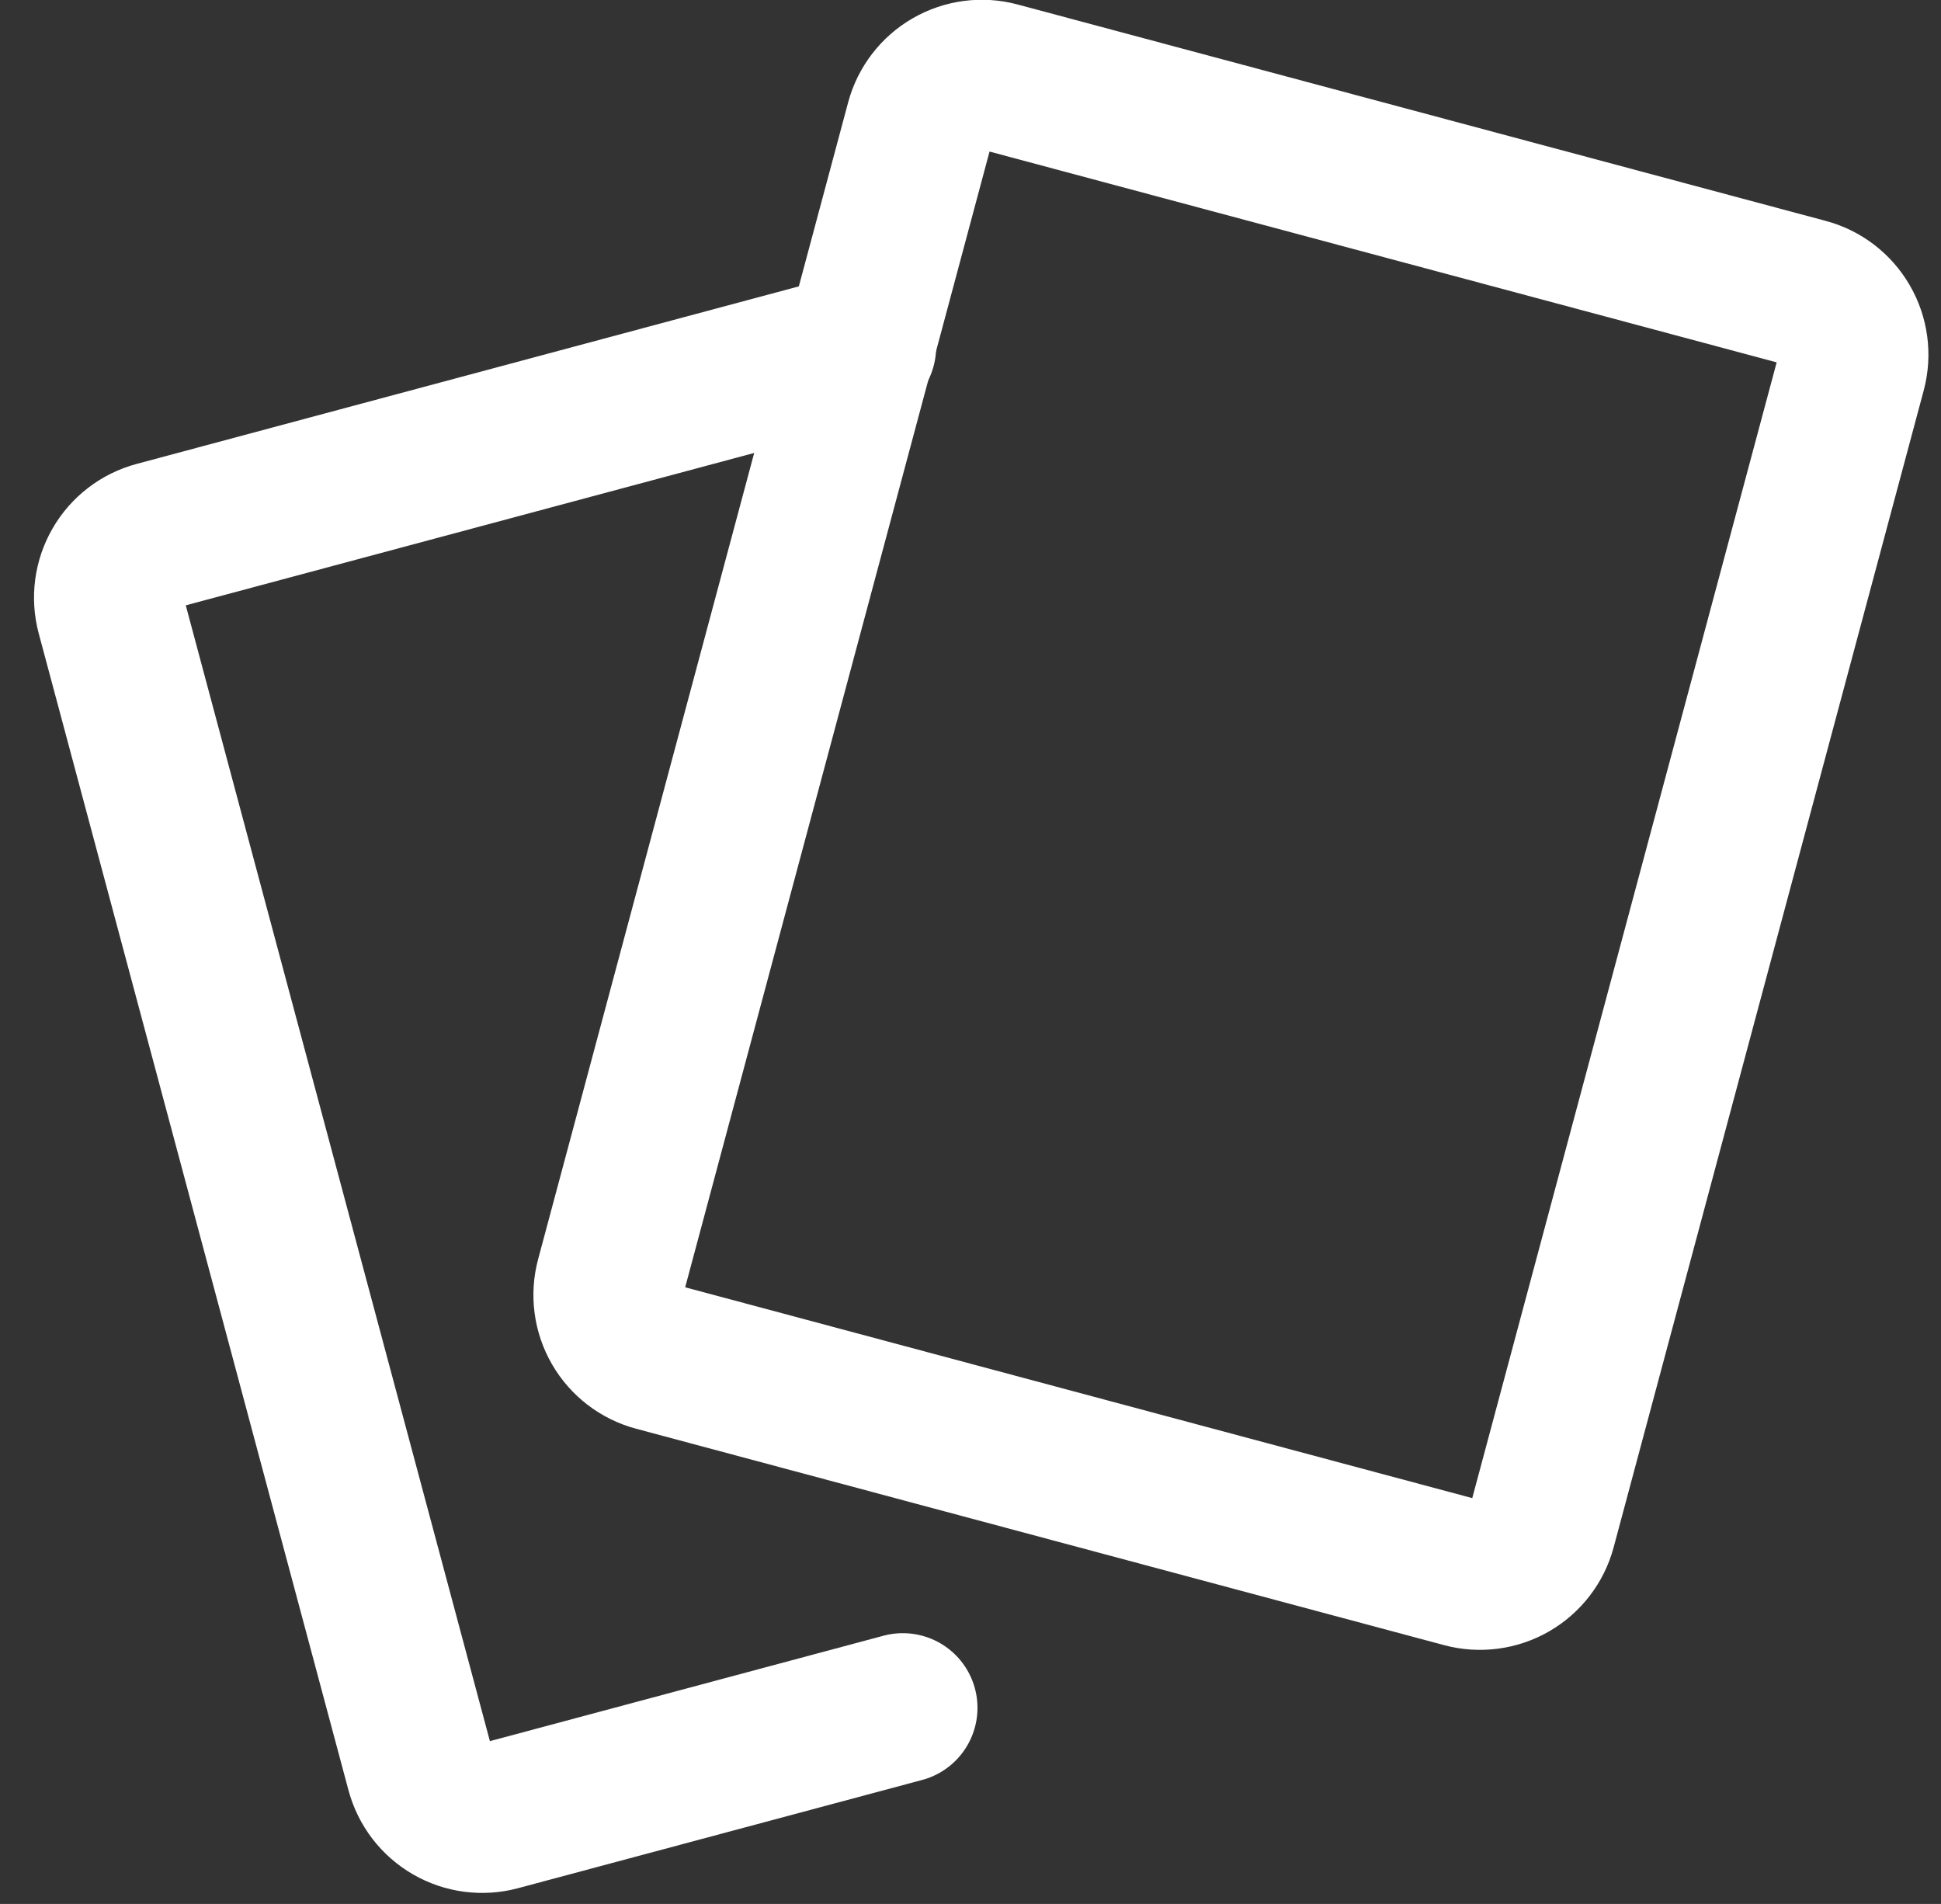
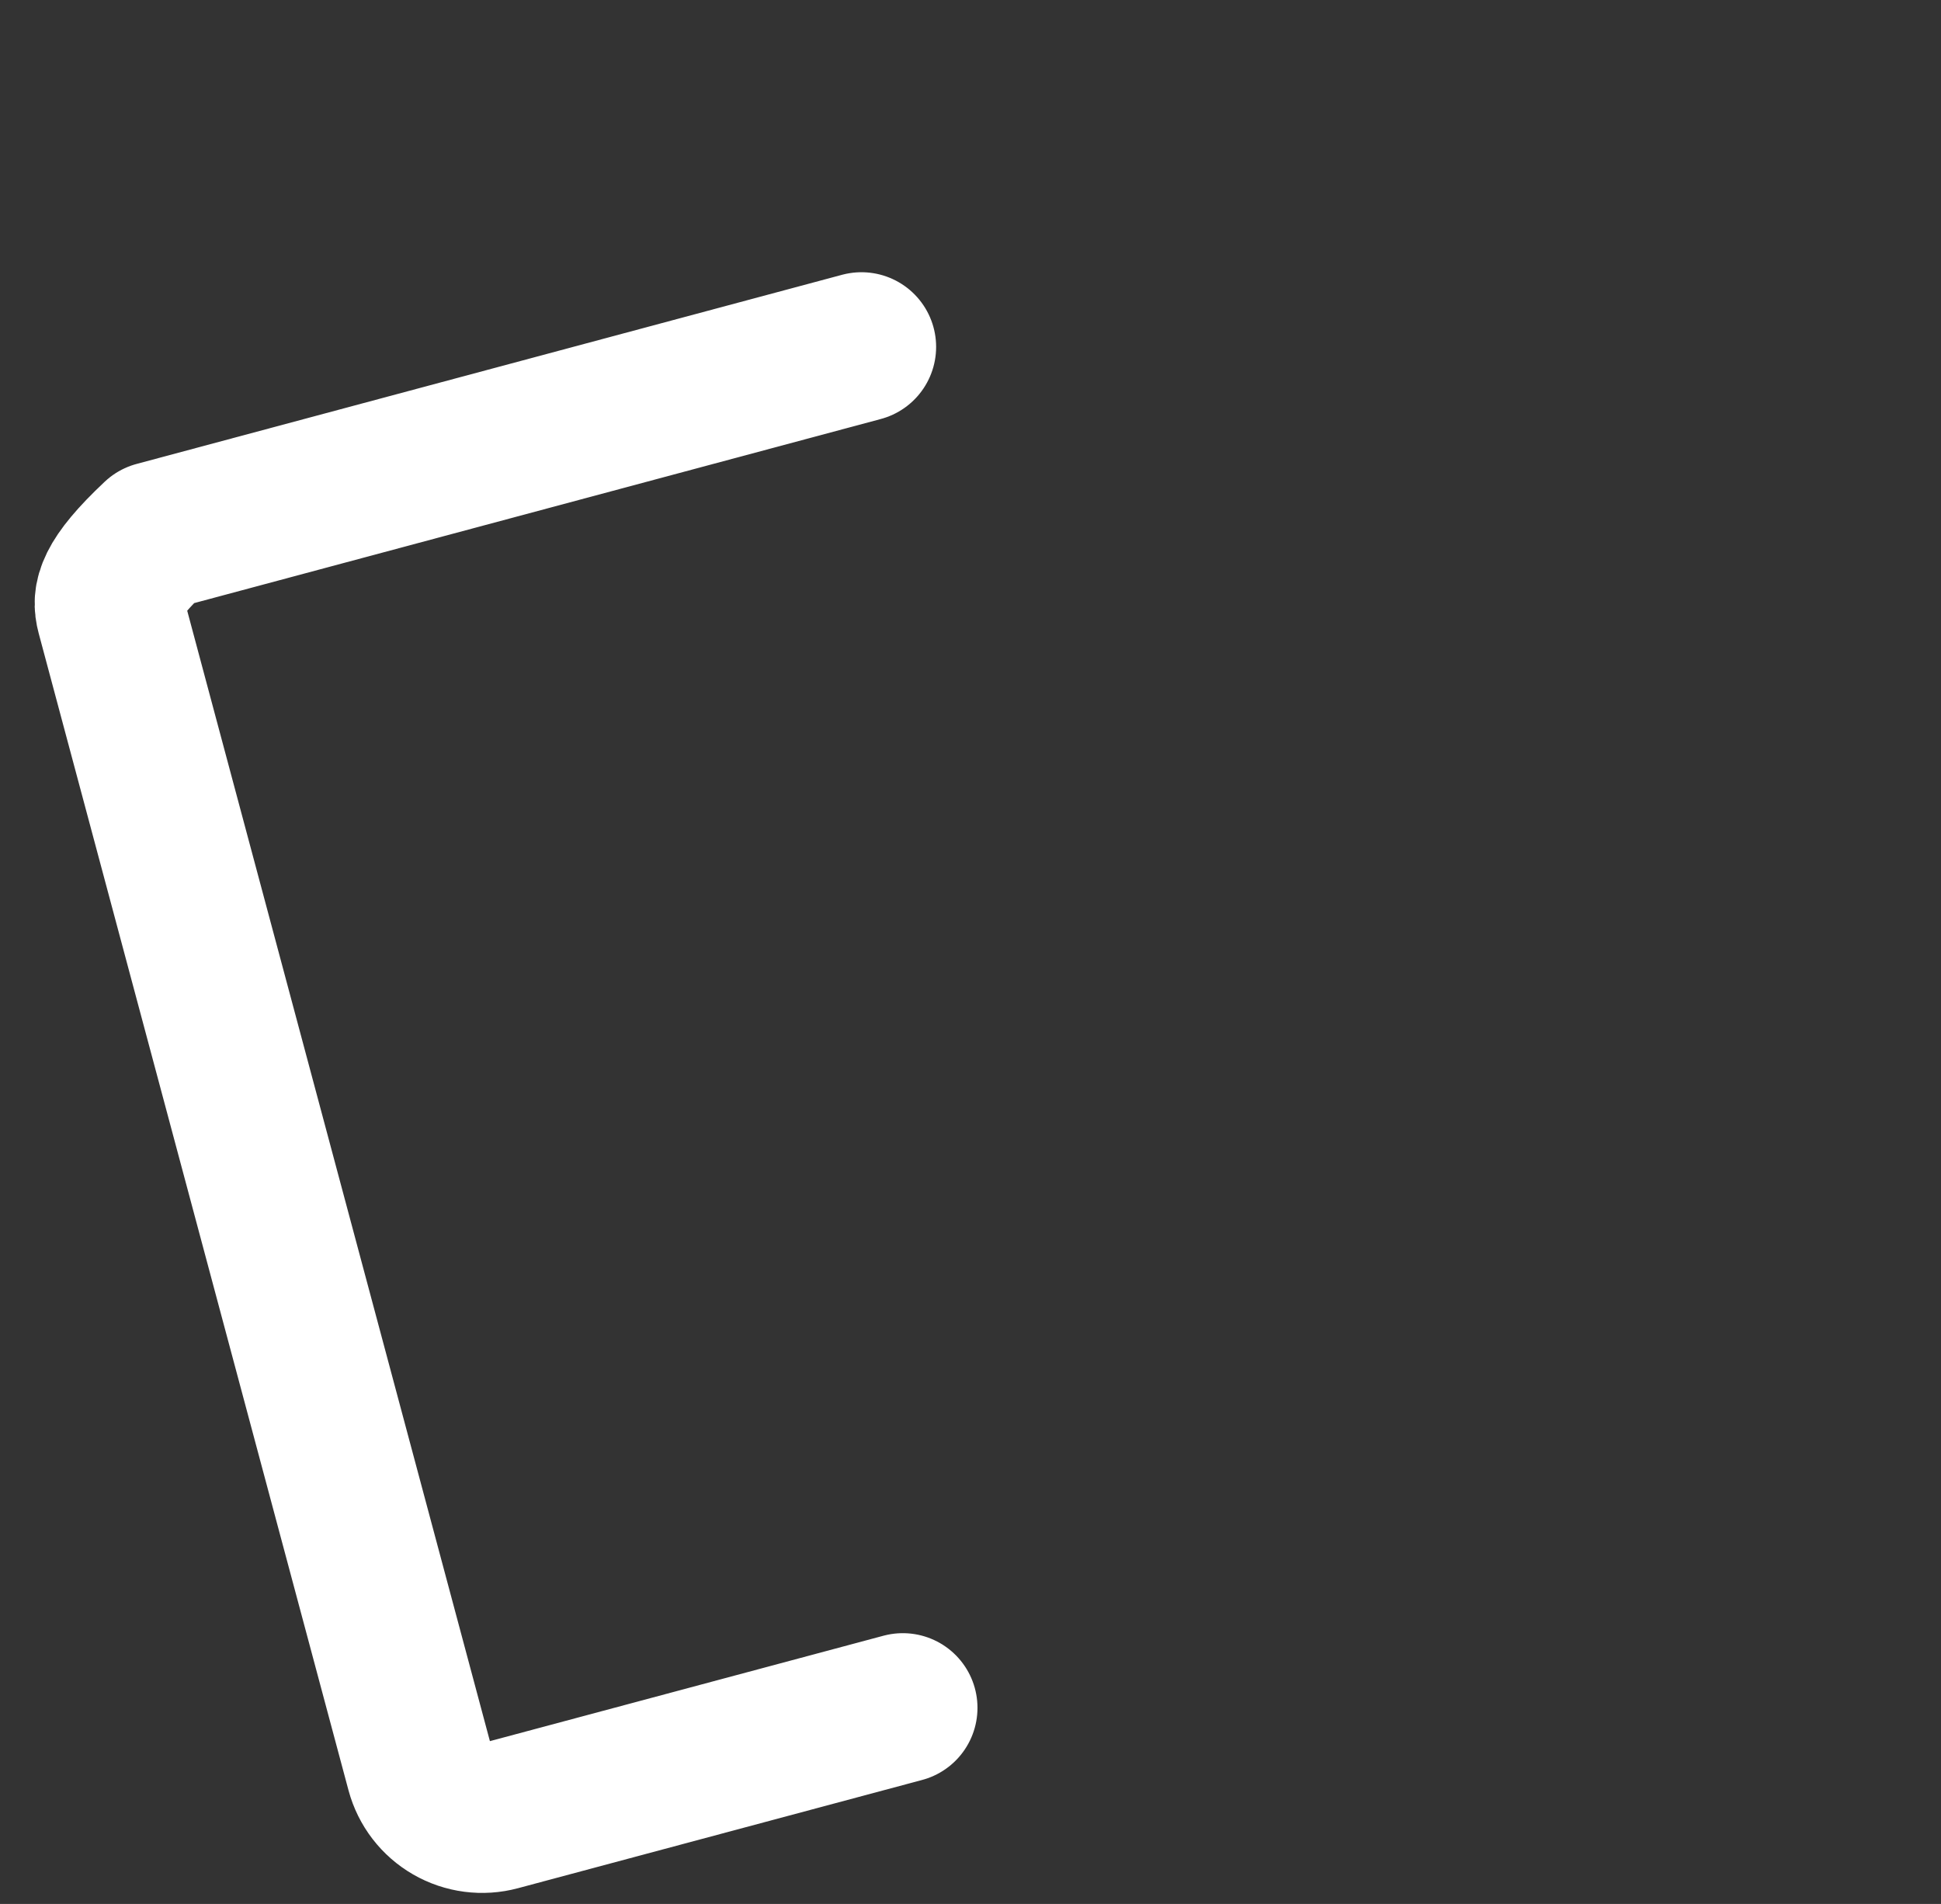
<svg xmlns="http://www.w3.org/2000/svg" width="52" height="51" viewBox="0 0 52 51" fill="none">
  <rect x="0" y="0" width="52" height="51" fill="#333333" stroke="none" />
-   <path d="M24.655 3.256C24.773 2.82 25.059 2.448 25.451 2.222C25.842 1.996 26.308 1.935 26.744 2.052L48.394 7.849C48.832 7.965 49.205 8.251 49.432 8.643C49.66 9.034 49.722 9.5 49.606 9.938L41.298 40.931C41.181 41.368 40.894 41.74 40.501 41.967C40.109 42.192 39.643 42.253 39.205 42.136L17.556 36.338C17.119 36.221 16.746 35.935 16.52 35.544C16.293 35.152 16.231 34.686 16.348 34.249L24.655 3.256Z" stroke="white" stroke-width="4" stroke-linecap="round" stroke-linejoin="round" />
-   <path d="M23.079 9.292L4.177 14.359C3.74 14.476 3.367 14.762 3.141 15.154C2.914 15.546 2.852 16.011 2.969 16.449L11.269 47.441C11.387 47.878 11.673 48.251 12.066 48.477C12.458 48.703 12.925 48.764 13.362 48.646L24.187 45.747" stroke="white" stroke-width="4" stroke-linecap="round" stroke-linejoin="round" />
+   <path d="M23.079 9.292L4.177 14.359C2.914 15.546 2.852 16.011 2.969 16.449L11.269 47.441C11.387 47.878 11.673 48.251 12.066 48.477C12.458 48.703 12.925 48.764 13.362 48.646L24.187 45.747" stroke="white" stroke-width="4" stroke-linecap="round" stroke-linejoin="round" />
</svg>